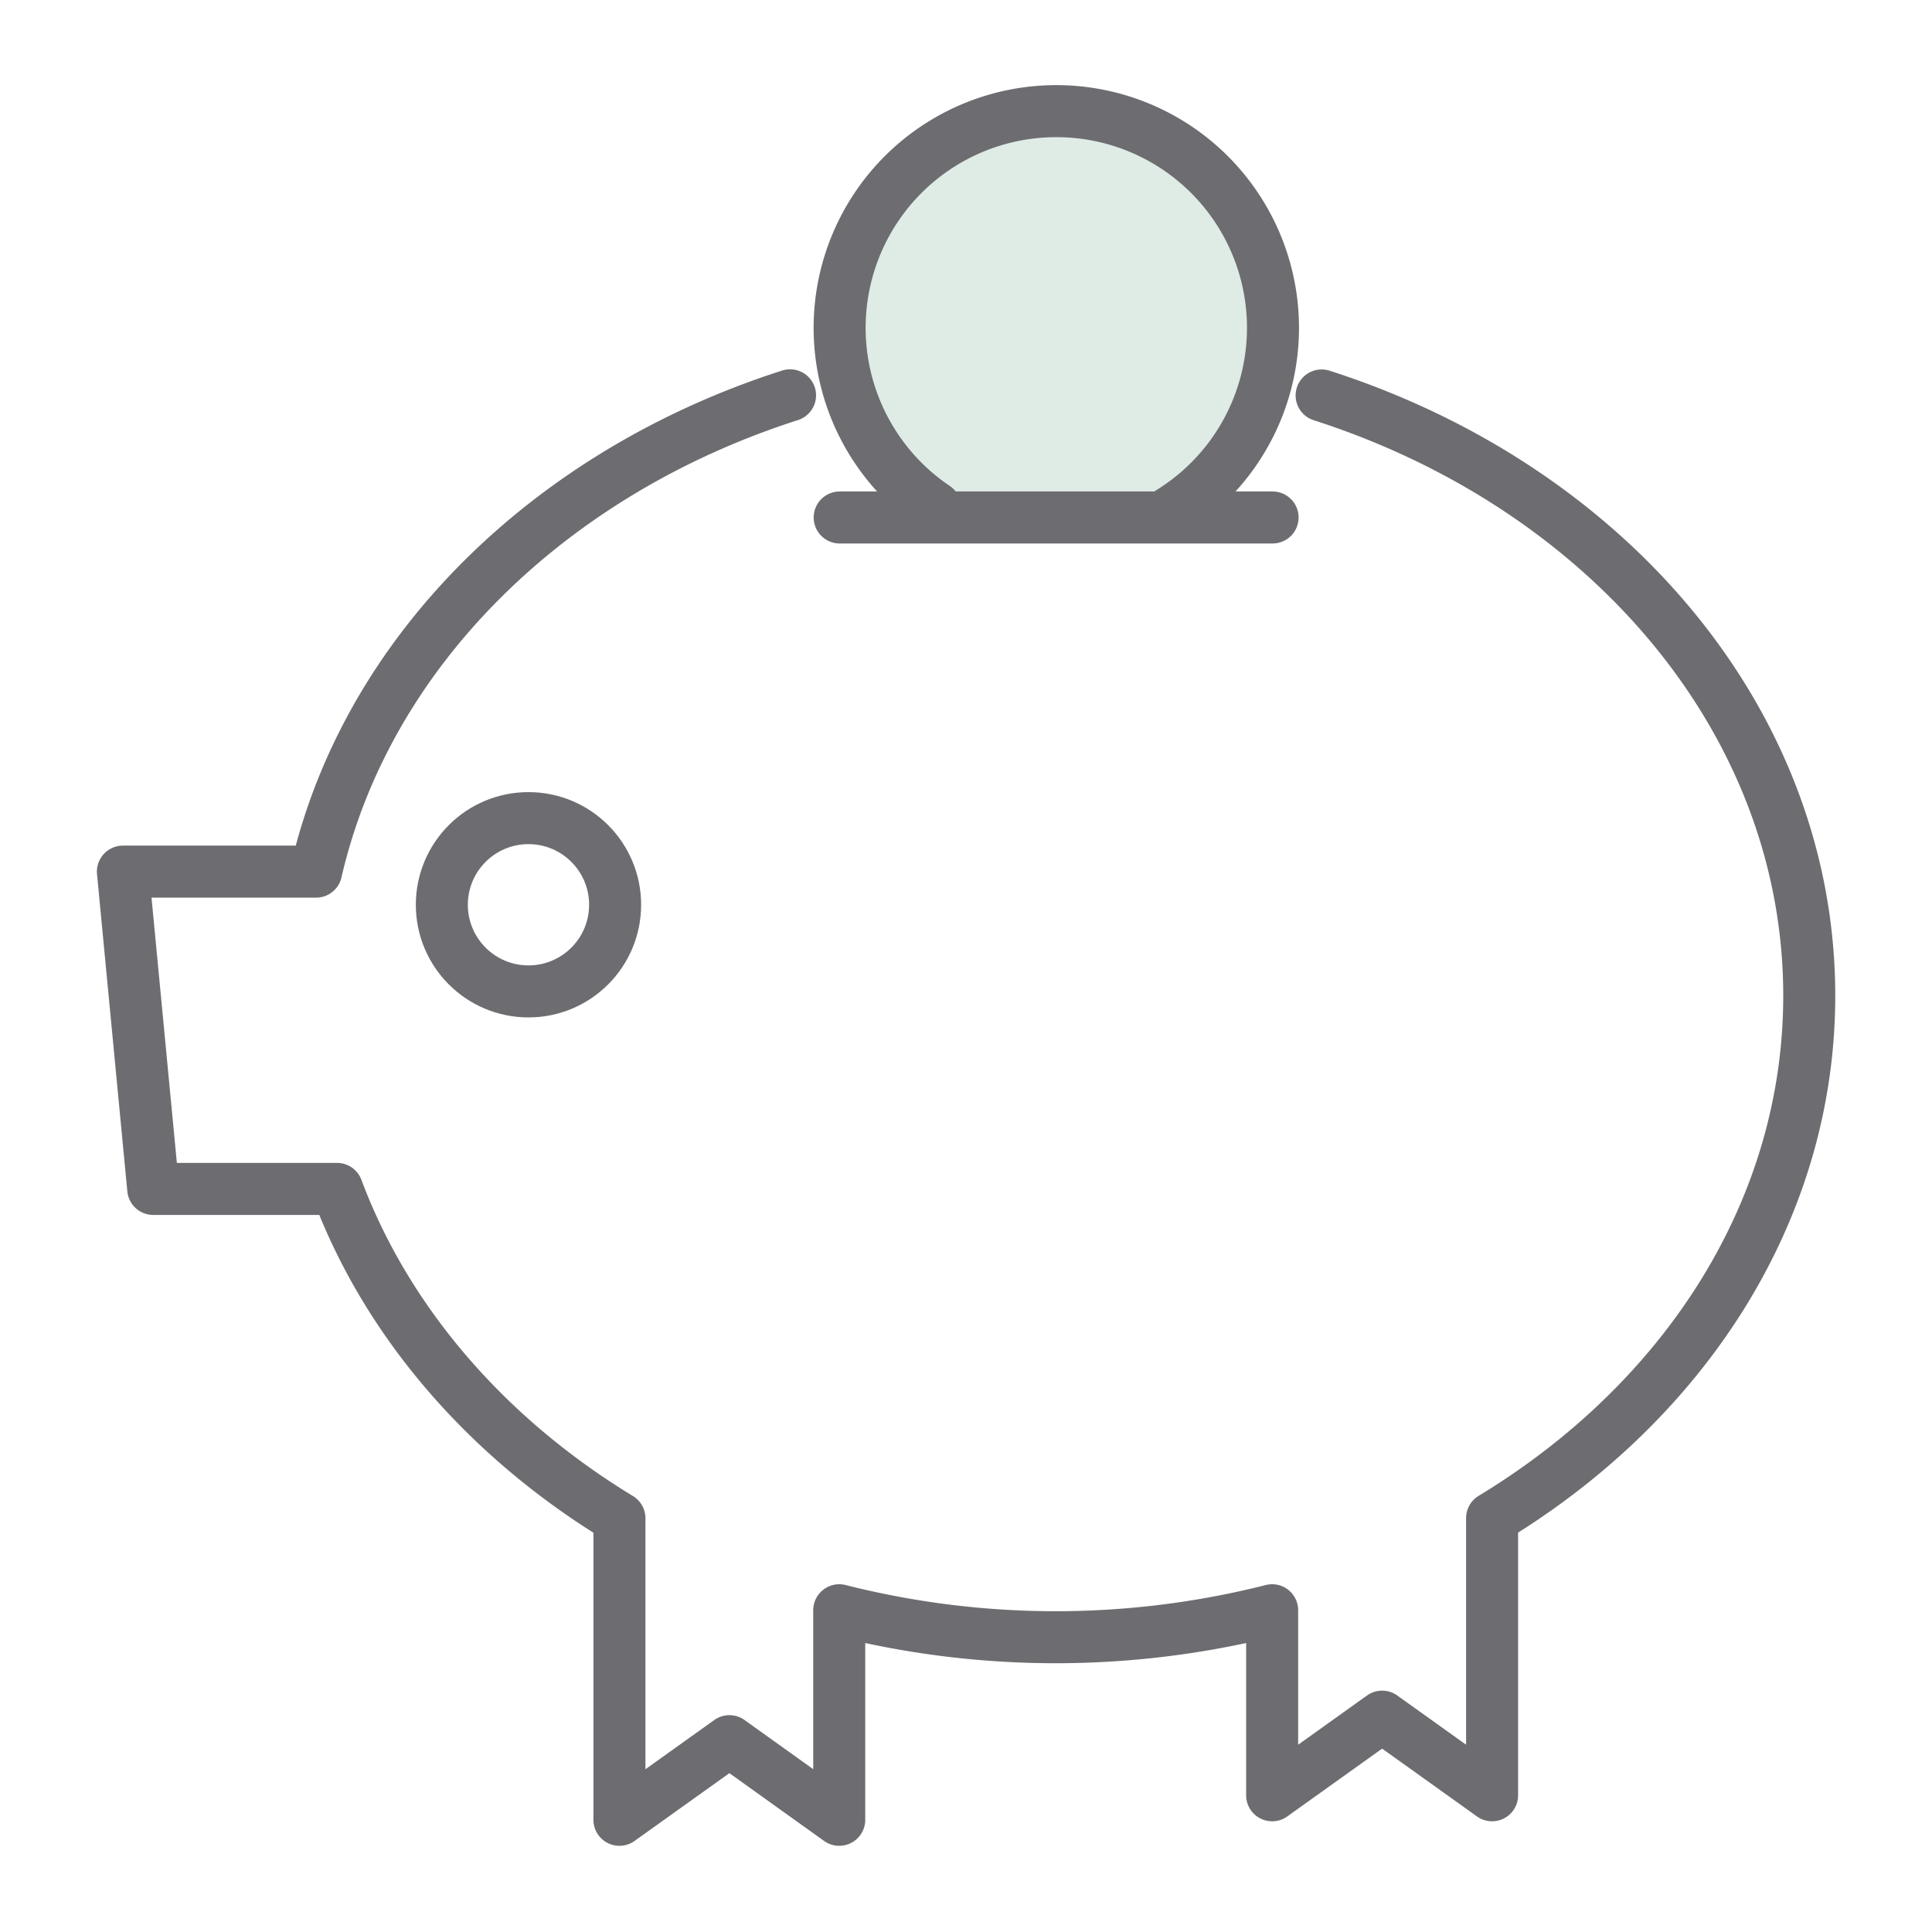
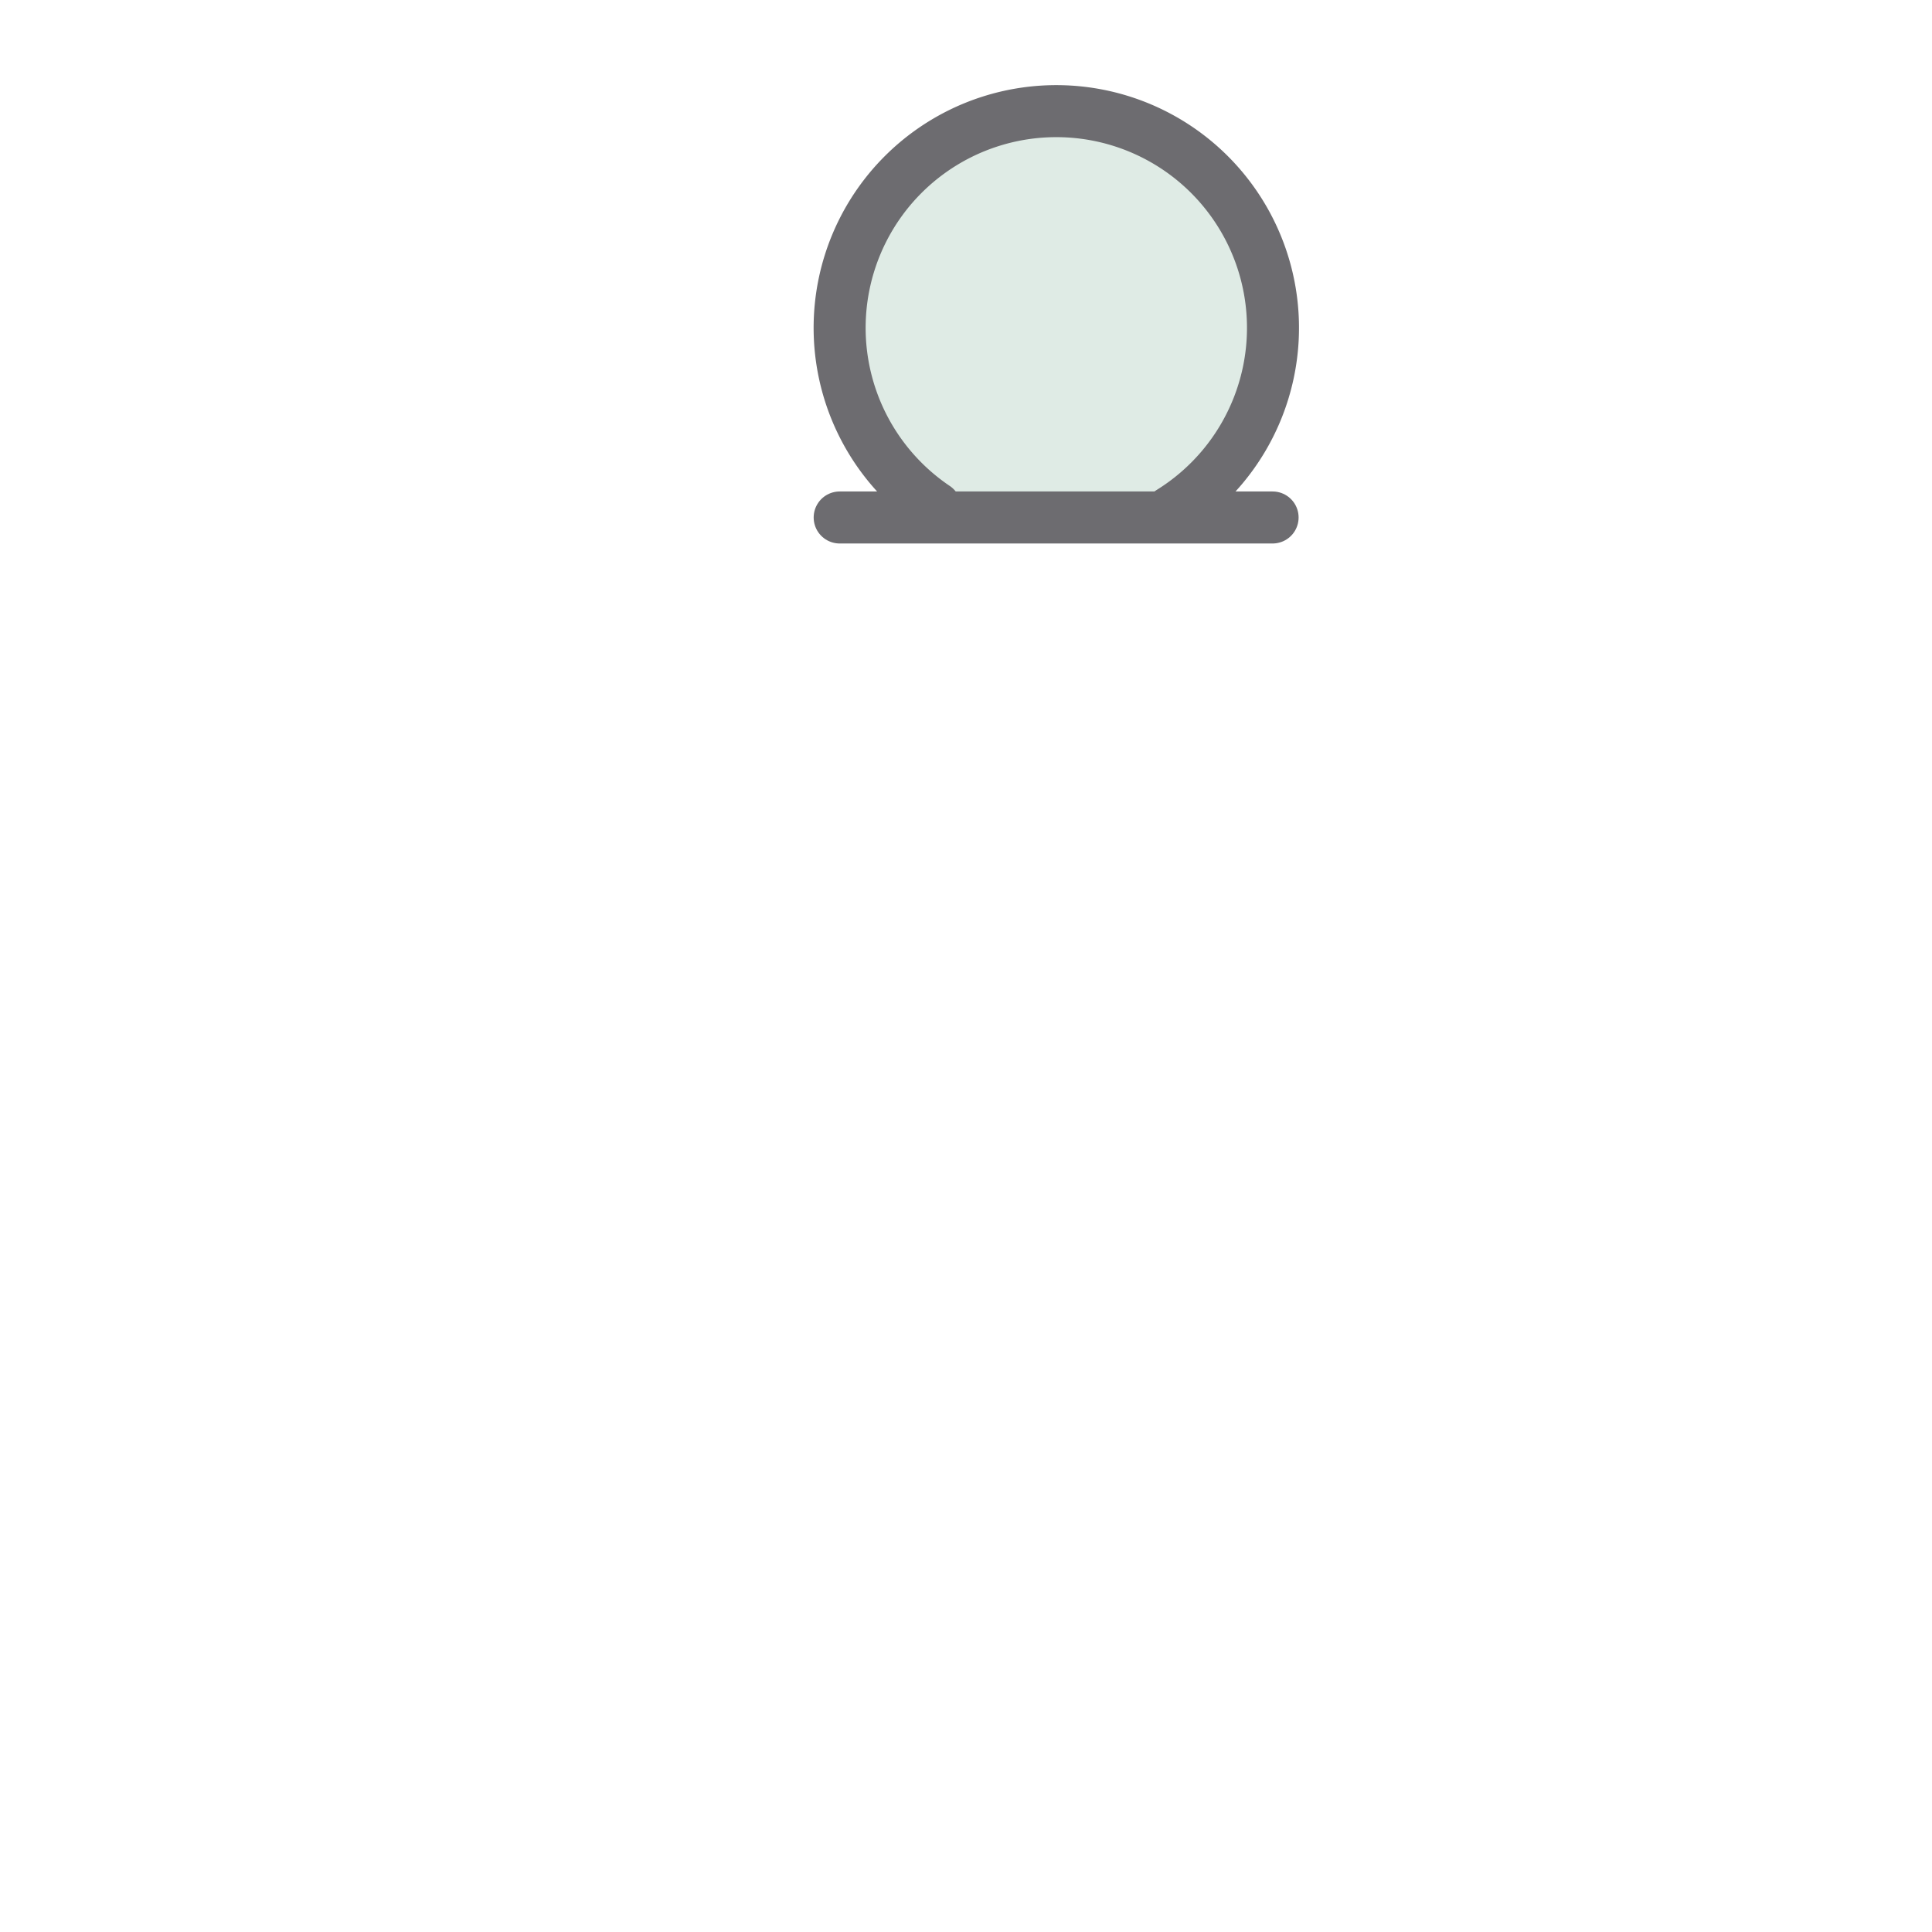
<svg xmlns="http://www.w3.org/2000/svg" id="Layer_1" data-name="Layer 1" viewBox="0 0 130 130">
  <defs>
    <style>.cls-1{fill:#fcdabe;}.cls-2{fill:#dfebe5;}.cls-2,.cls-3{stroke:#6d6c70;stroke-linecap:round;stroke-linejoin:round;stroke-width:3.5px;}.cls-3{fill:none;}</style>
  </defs>
  <title>Quartet_Icons</title>
-   <path class="cls-1" d="M78.76,34.45a14.58,14.58,0,1,0-15.83-.3" />
  <path class="cls-2" d="M78.76,34.45a14.58,14.58,0,1,0-15.83-.3" />
-   <path class="cls-3" d="M53.16,26.6C36.93,31.8,24.67,43.87,21.27,58.65h-13L10.31,80H22.68c3.36,9,10.14,16.78,19,22.16v20.29l7.4-5.29,7.39,5.29V108.35a59.35,59.35,0,0,0,29.13,0v12.45l7.4-5.29,7.4,5.29V102.15C113.32,94.32,121.74,81.5,121.74,67c0-18.47-13.64-34.24-32.81-40.39" />
  <line class="cls-3" x1="56.5" y1="34.82" x2="85.63" y2="34.82" />
-   <circle class="cls-3" cx="35.56" cy="60.88" r="5.83" />
</svg>